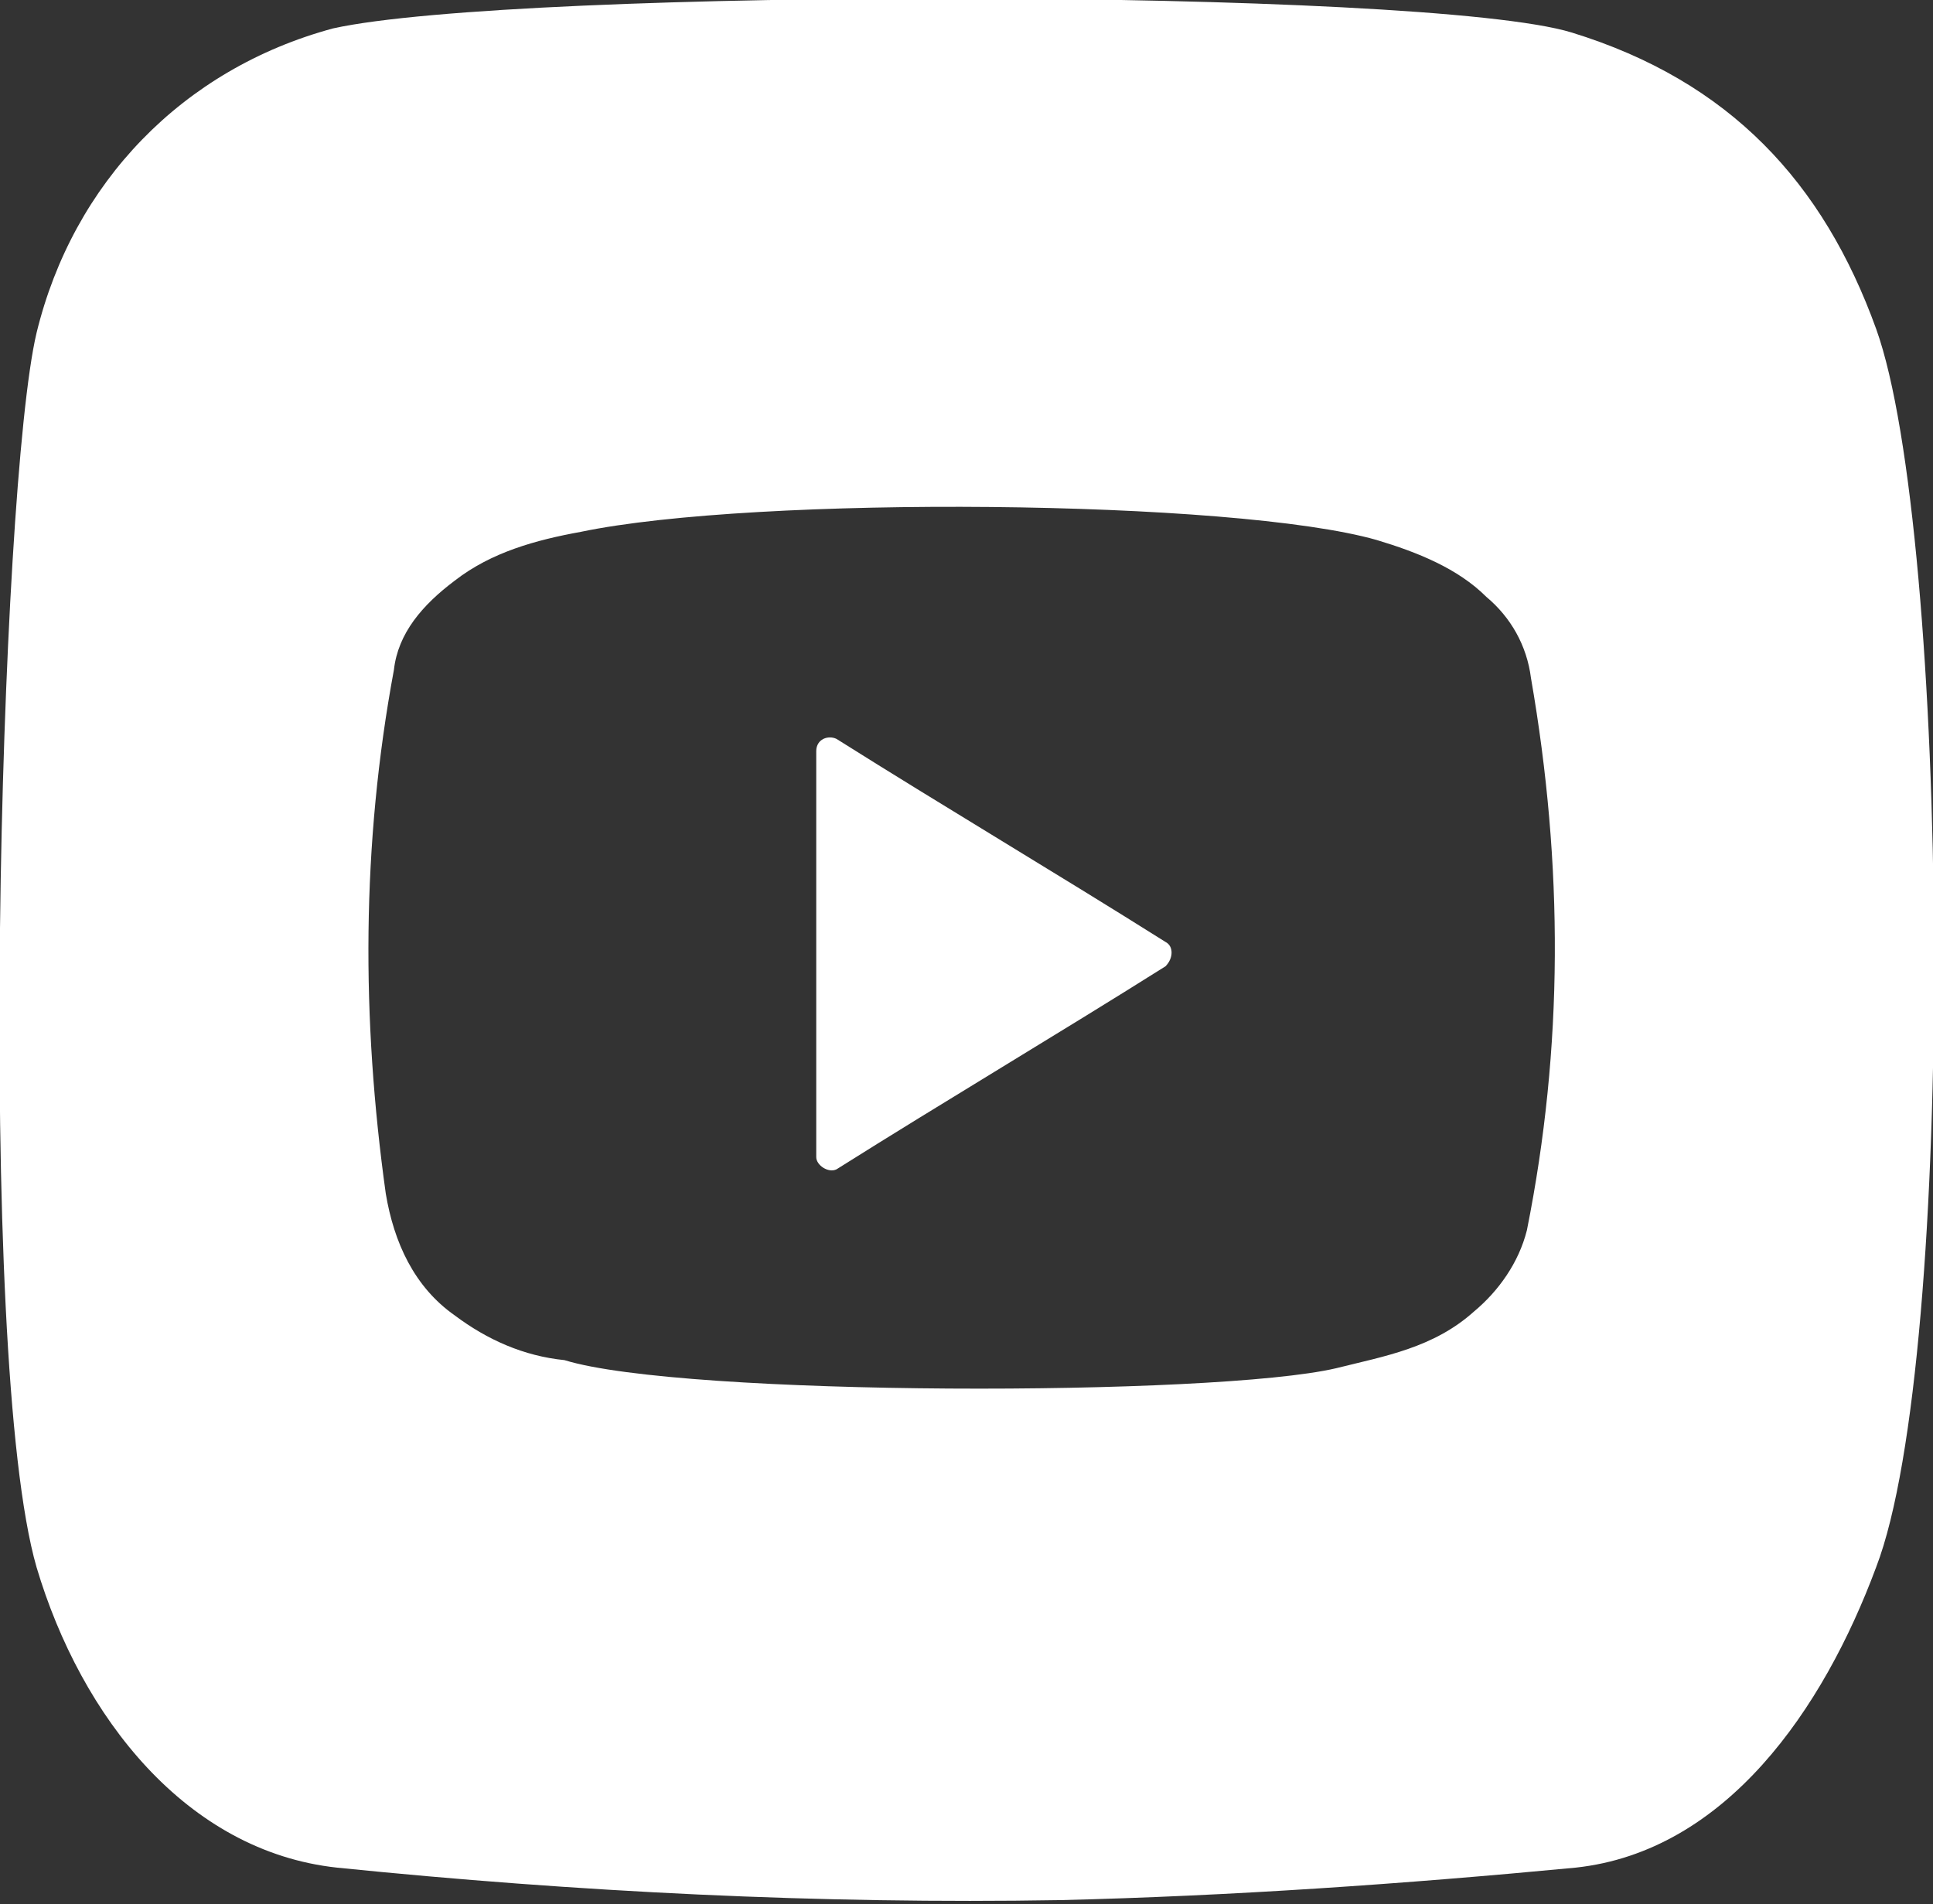
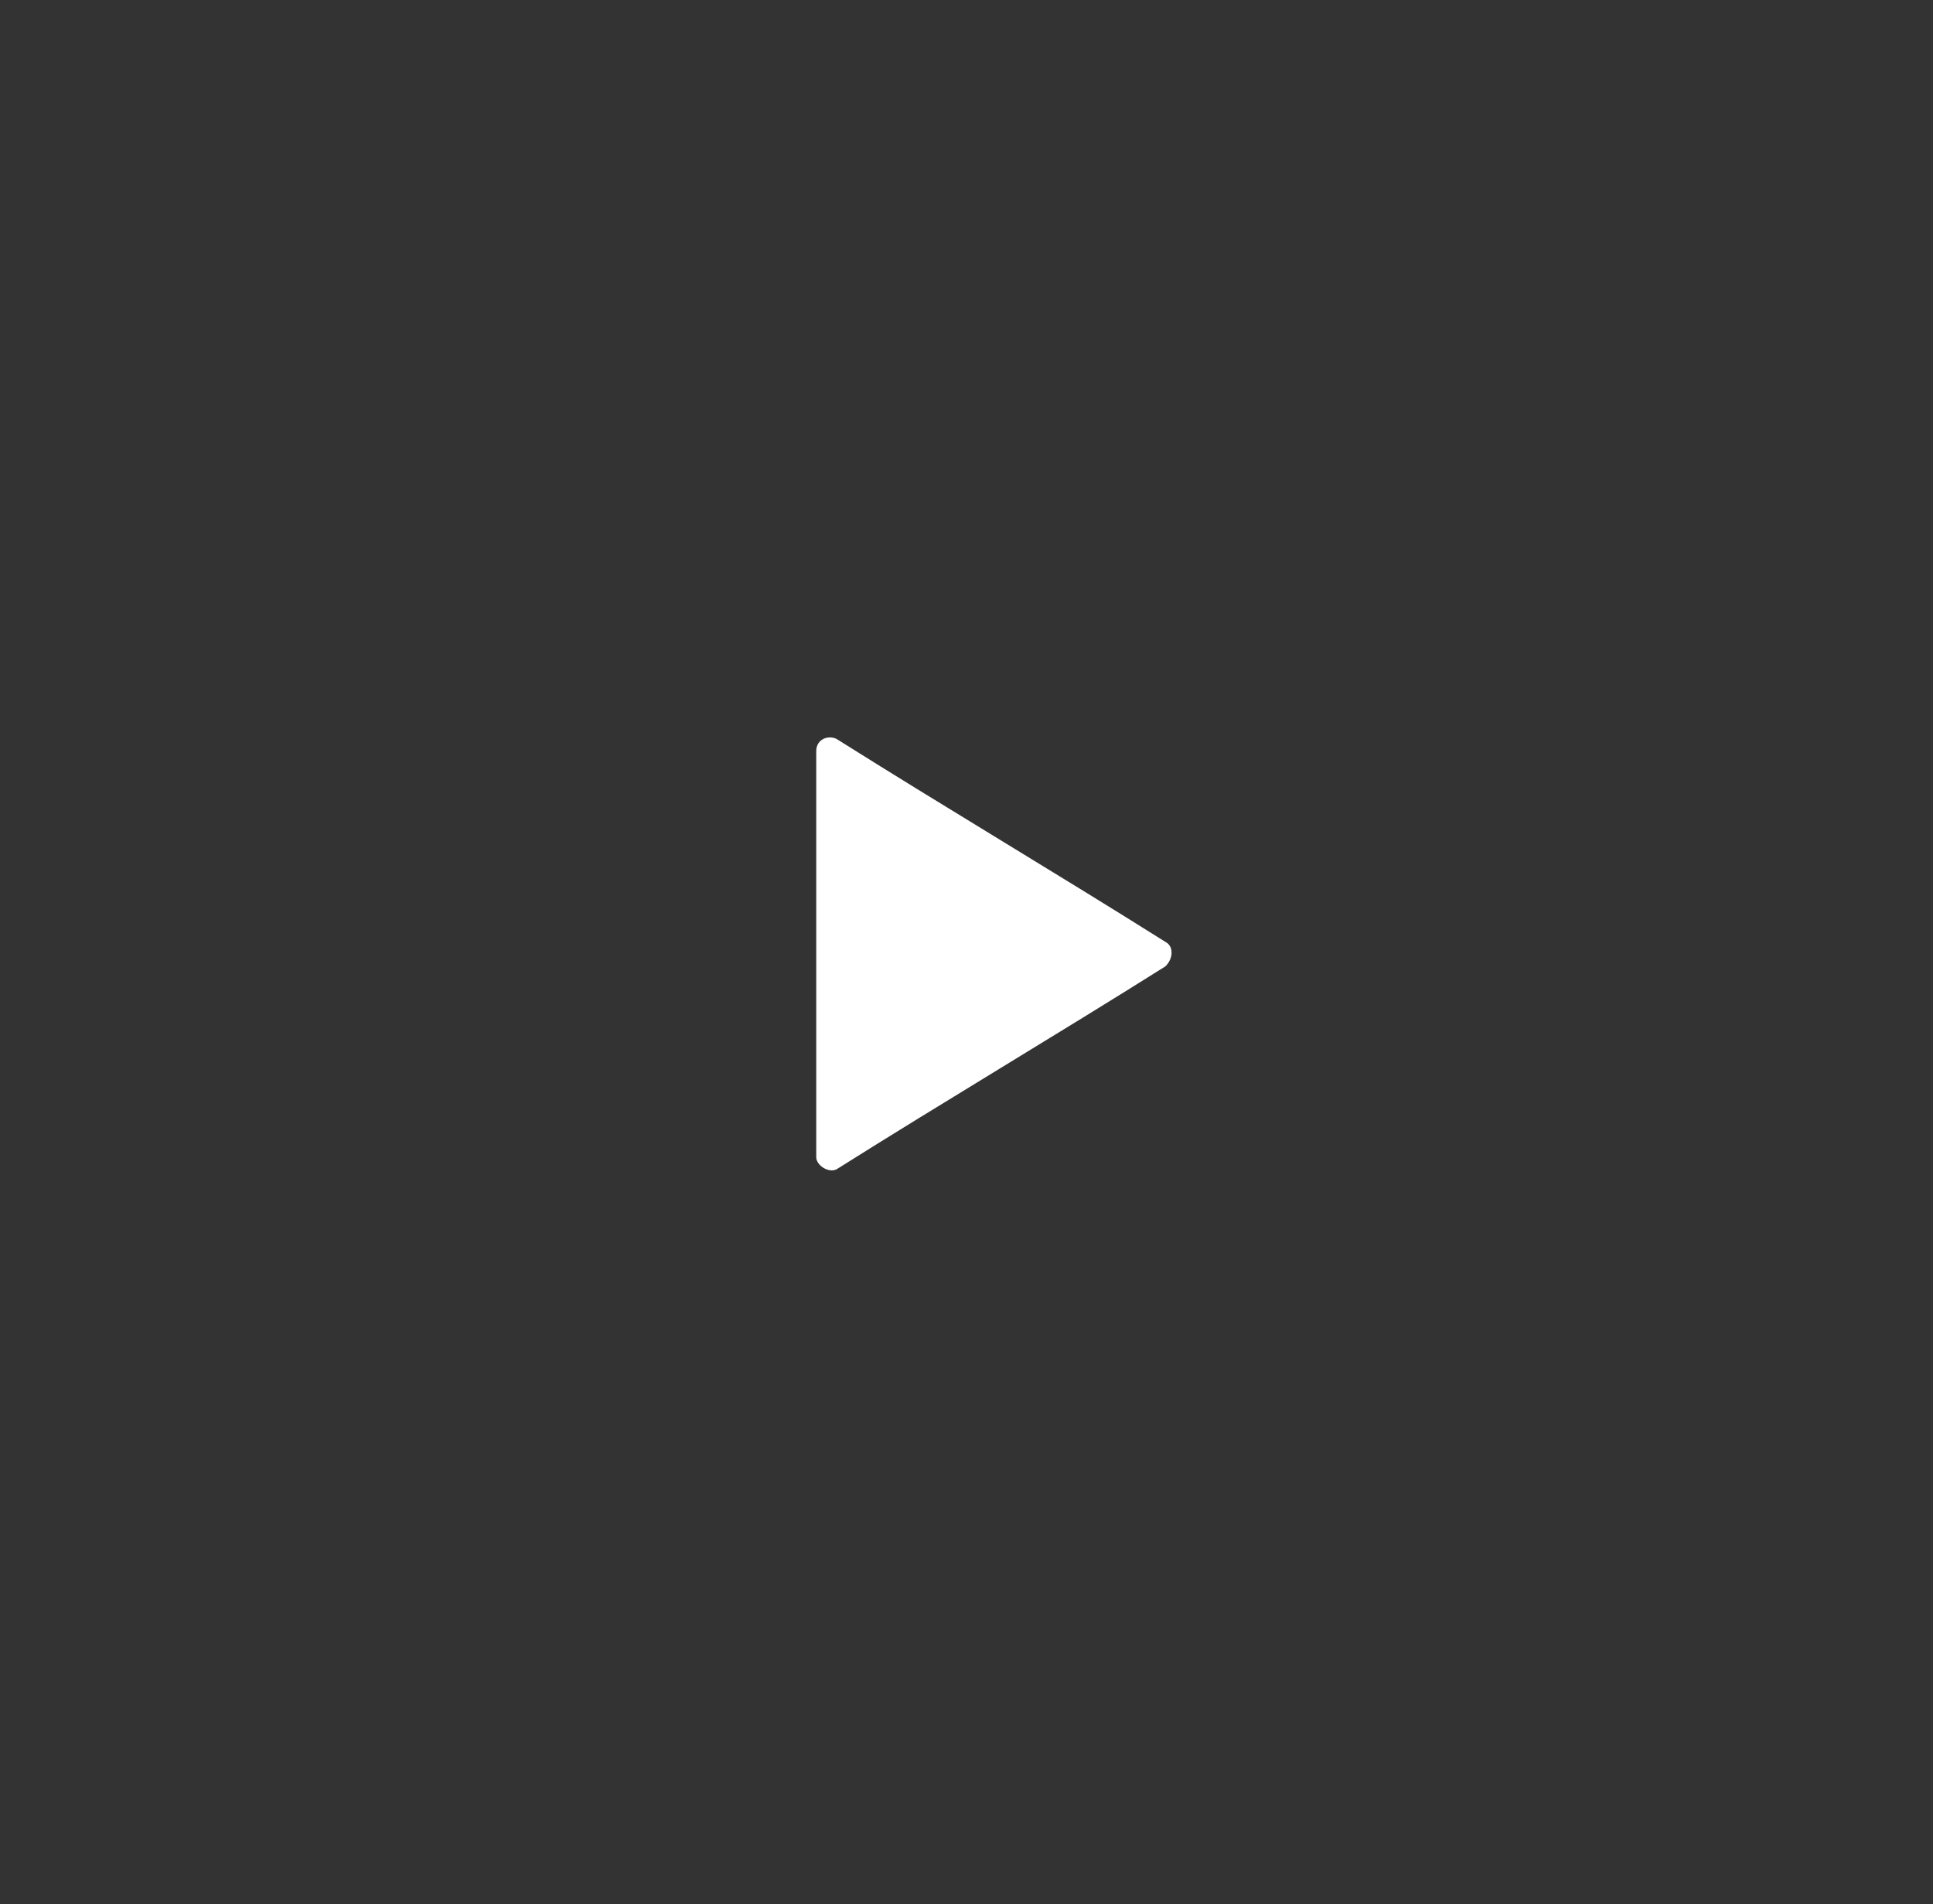
<svg xmlns="http://www.w3.org/2000/svg" version="1.1" id="Layer_1" x="0px" y="0px" viewBox="0 0 47.6 46.9" style="enable-background:new 0 0 47.6 46.9;" xml:space="preserve">
  <rect x="0" y="0" width="47.6" height="46.9" fill="#333333" stroke="none" />
  <style type="text/css">
	.st0{fill:#FFFFFF;}
</style>
  <g>
-     <path class="st0" d="M38.7,0.8c3.9,1.2,6.2,3.7,7.5,7.3c1.8,5,2,25.3,0,30.5c-1.3,3.5-3.7,7-7.4,7.4c-4.2,0.4-8.5,0.7-12.7,0.8   c-5.9,0.1-11.9-0.2-17.8-0.8c-3.7-0.4-6.3-3.7-7.4-7.4c-1.5-5.2-0.9-26.6,0-30.4c0.9-3.7,3.6-6.5,7.3-7.5   C12.7-0.3,35.1-0.3,38.7,0.8z M32.9,33.7c1.2-0.3,2.4-0.5,3.4-1.4c0.6-0.5,1.1-1.2,1.3-2c0.9-4.5,0.9-9,0.1-13.6   c-0.1-0.8-0.5-1.5-1.1-2c-0.7-0.7-1.7-1.1-2.7-1.4c-3.5-1-15.3-1.1-19.6-0.2c-1.1,0.2-2.2,0.5-3.1,1.2c-0.8,0.6-1.4,1.3-1.5,2.2   c-0.8,4.3-0.8,8.6-0.2,12.9c0.2,1.2,0.7,2.3,1.7,3c0.8,0.6,1.7,1,2.7,1.1C16.8,34.4,29.9,34.4,32.9,33.7z" />
    <path class="st0" d="M20.1,28.5v-10c0-0.3,0.3-0.4,0.5-0.3c2.7,1.7,5.4,3.3,8.1,5c0.2,0.1,0.2,0.4,0,0.6c-2.7,1.7-5.4,3.3-8.1,5   C20.4,28.9,20.1,28.7,20.1,28.5z" />
  </g>
</svg>